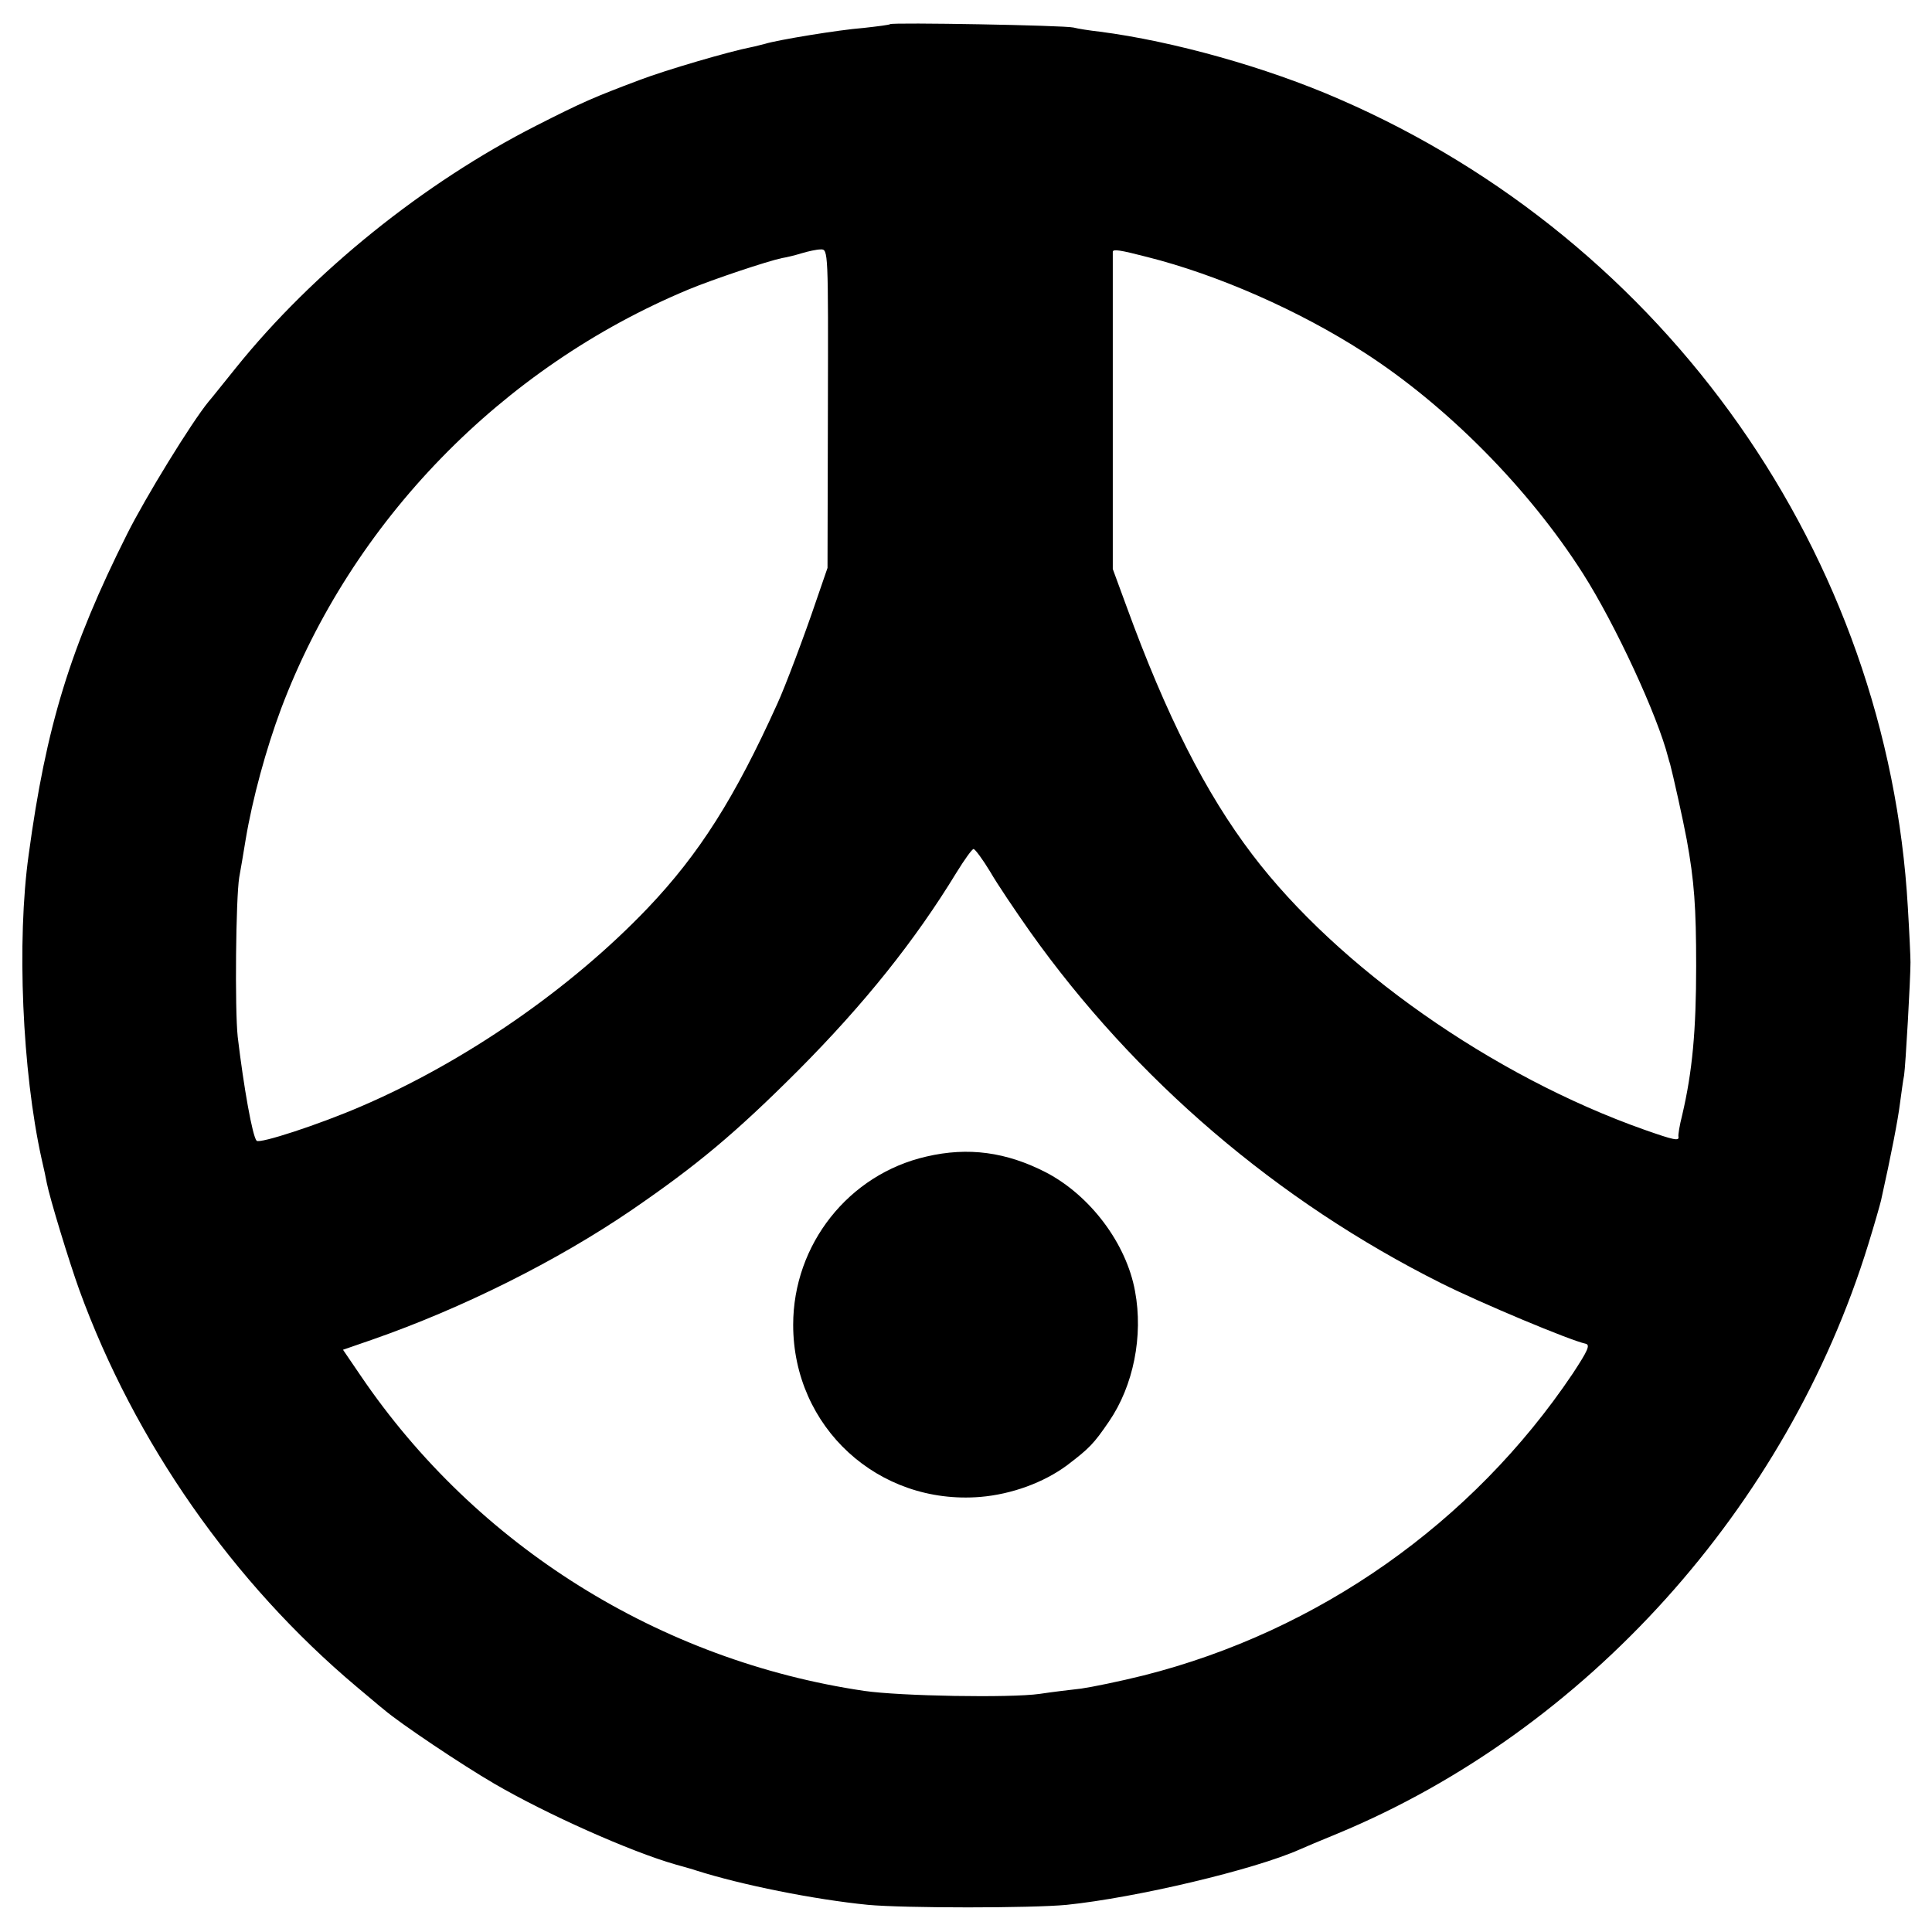
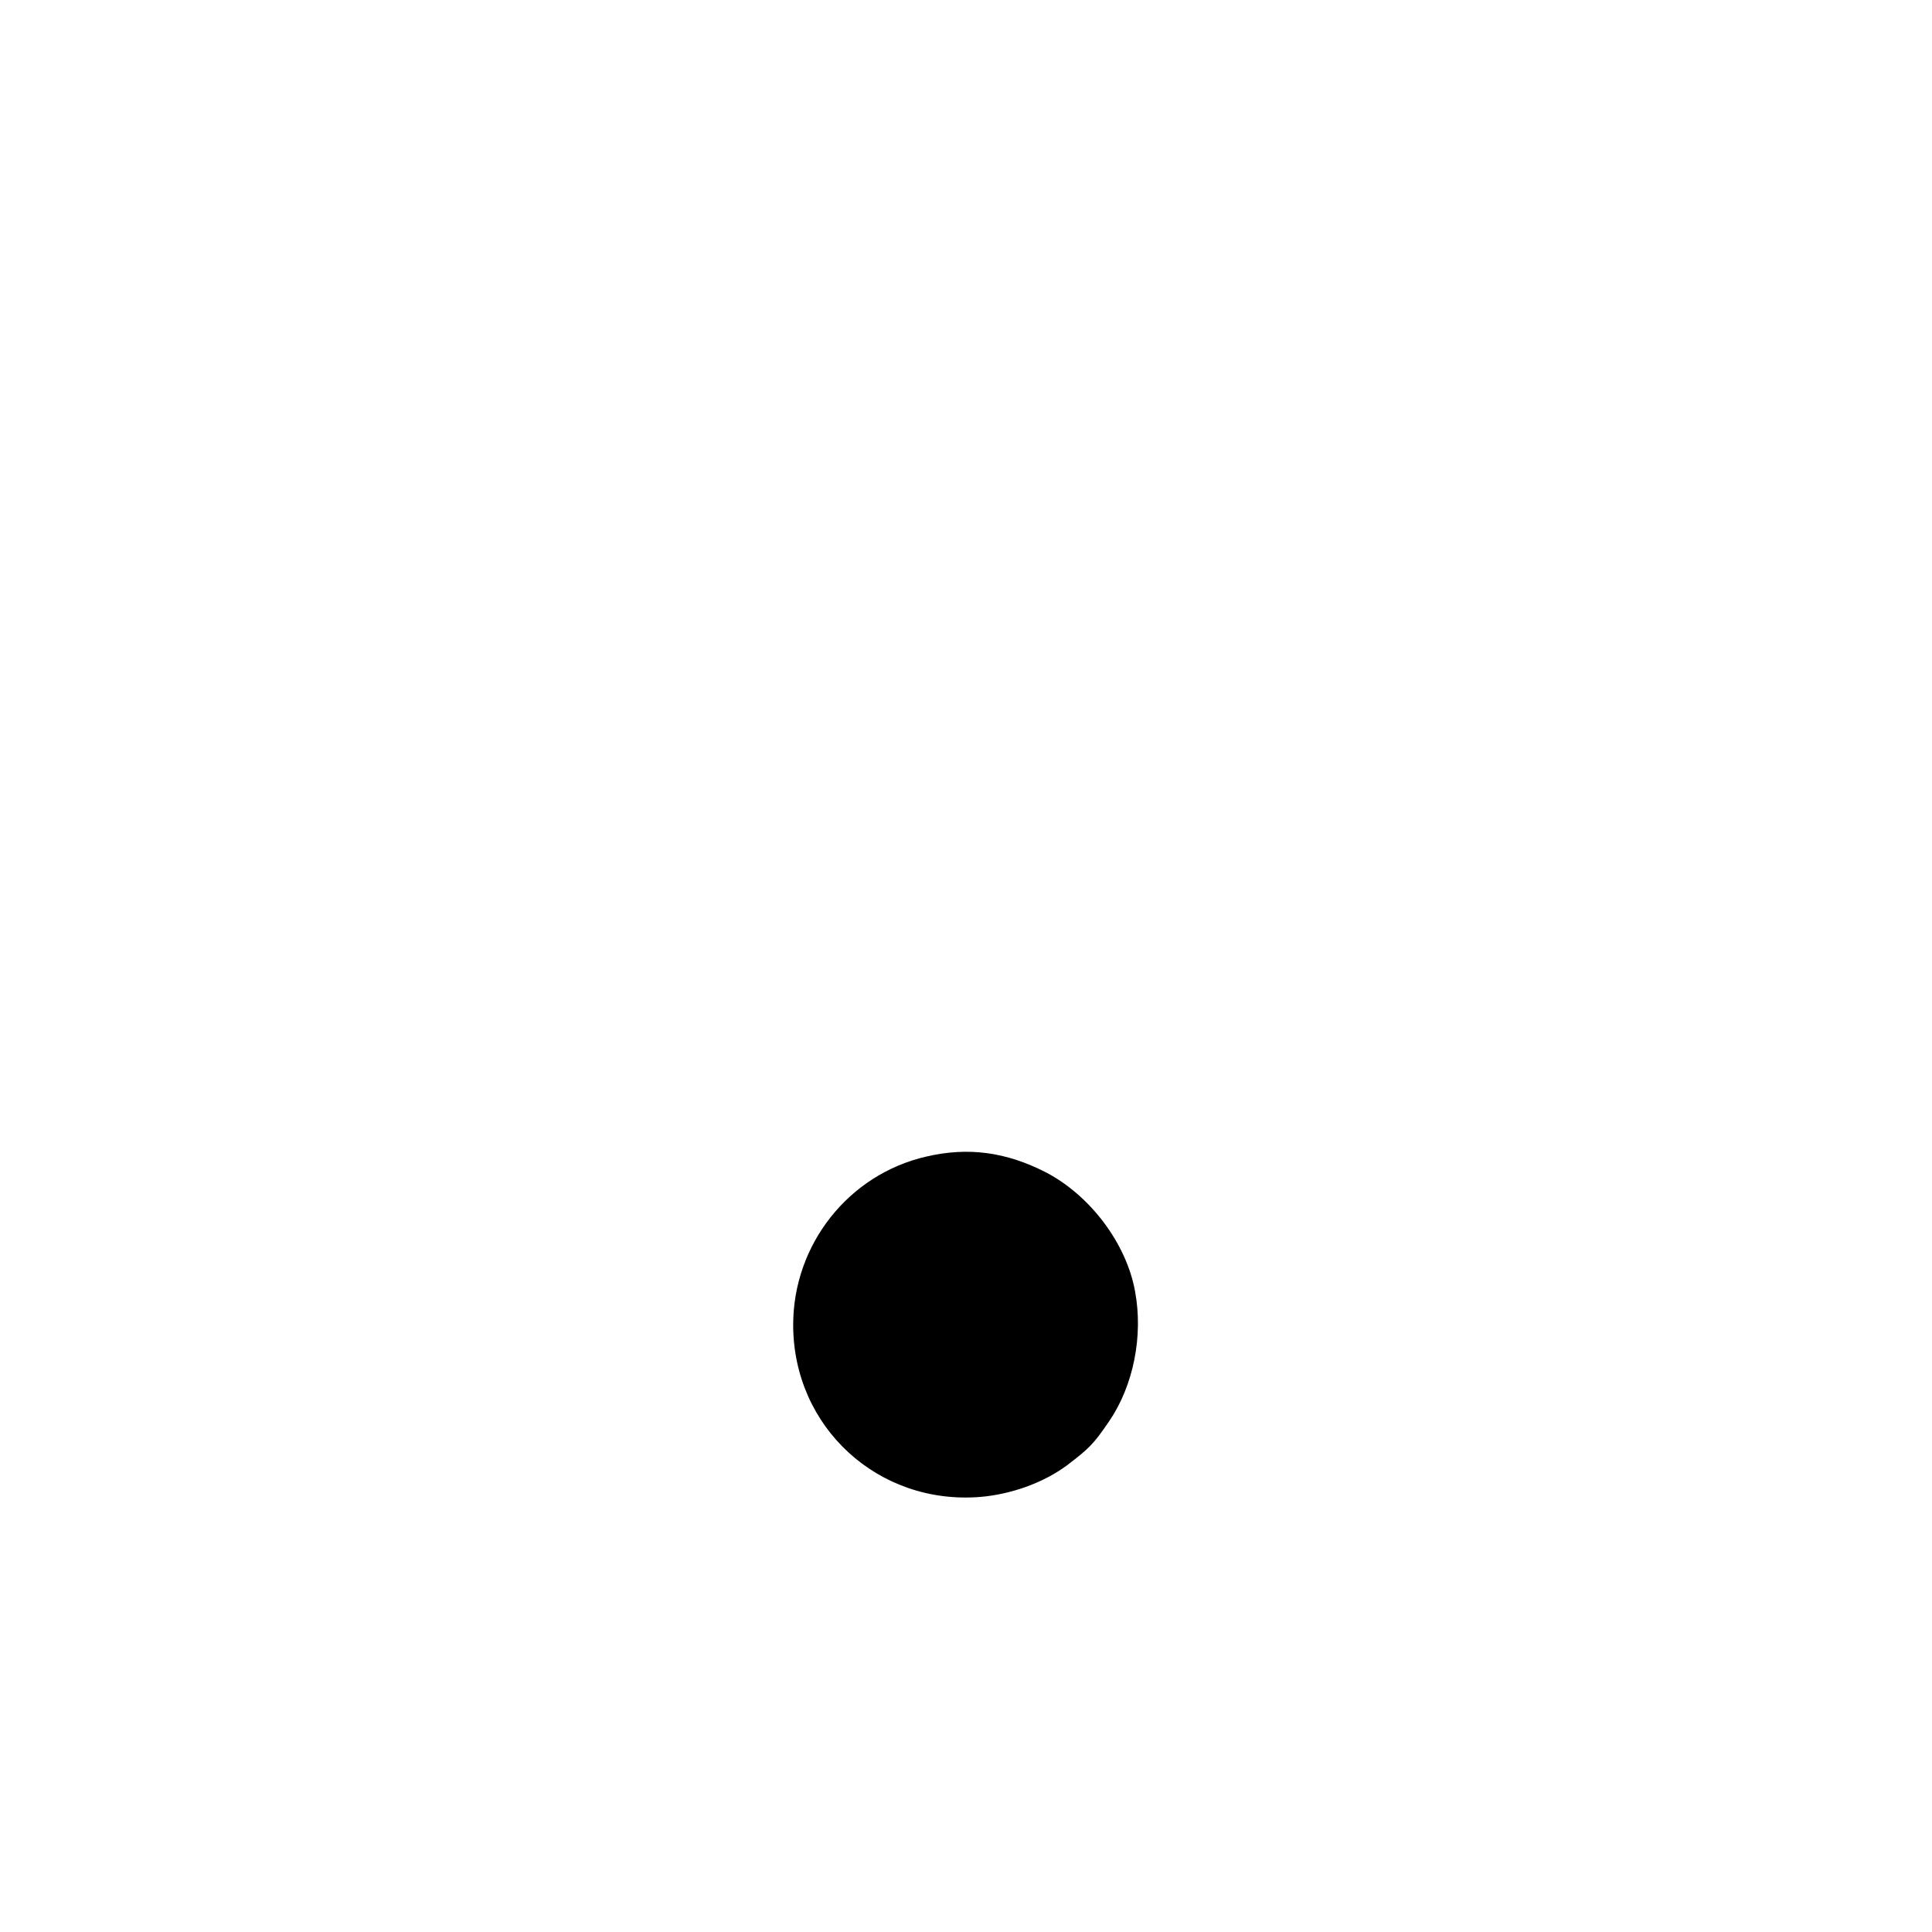
<svg xmlns="http://www.w3.org/2000/svg" version="1.0" width="512pt" height="512pt" viewBox="0 0 512 512" preserveAspectRatio="xMidYMid meet">
  <g transform="translate(0,512) scale(0.1,-0.1)" fill="#000000" stroke="none">
-     <path d="M2359 5056 c-2 -2 -34 -6 -70 -10 -66 -5 -229 -32 -261 -42 -9 -2 -26 -7 -37 -9 -57 -11 -225 -60 -296 -87 -122 -46 -150 -58 -274 -121 -297 -151 -591 -387 -796 -642 -31 -38 -63 -79 -72 -89 -46 -56 -168 -255 -216 -351 -151 -301 -215 -510 -261 -850 -32 -228 -17 -574 34 -805 6 -25 12 -54 14 -65 8 -41 59 -208 86 -283 147 -404 408 -777 735 -1052 28 -23 60 -51 73 -61 42 -36 206 -146 292 -196 139 -81 361 -180 480 -214 25 -7 50 -14 55 -16 119 -38 313 -77 455 -91 97 -9 434 -9 527 0 184 19 497 93 618 147 11 5 56 24 100 42 658 273 1191 864 1406 1561 17 55 32 108 34 117 27 121 45 215 50 256 4 28 8 61 11 75 4 26 17 256 17 300 0 14 -3 79 -7 145 -53 932 -638 1765 -1506 2142 -194 85 -442 154 -635 179 -27 3 -59 8 -70 11 -24 6 -480 14 -486 9z m-165 -1018 l-1 -423 -31 -90 c-29 -86 -82 -227 -102 -270 -113 -250 -207 -398 -343 -541 -204 -214 -485 -408 -760 -526 -111 -48 -270 -100 -277 -91 -11 12 -34 141 -50 275 -8 74 -5 368 4 423 3 17 11 62 17 100 18 108 54 240 94 347 187 496 585 905 1080 1111 65 27 209 75 247 83 13 2 37 8 53 13 17 5 39 10 50 10 20 1 20 -4 19 -421z m846 401 c187 -47 403 -142 575 -253 219 -141 436 -360 580 -586 86 -135 198 -377 226 -488 1 -4 3 -11 5 -17 7 -26 34 -146 44 -200 20 -110 25 -179 25 -335 0 -171 -10 -280 -37 -395 -7 -27 -11 -53 -10 -57 3 -13 -13 -9 -90 18 -402 142 -812 430 -1039 729 -124 163 -228 368 -334 659 l-36 98 0 417 c0 229 0 419 0 424 1 7 18 5 91 -14z m-416 -1629 c19 -33 67 -104 105 -158 279 -393 657 -716 1091 -933 104 -52 340 -151 382 -160 13 -3 6 -18 -34 -79 -266 -396 -674 -683 -1137 -800 -64 -16 -138 -31 -166 -35 -27 -3 -77 -9 -110 -14 -78 -11 -369 -6 -465 8 -541 80 -1028 384 -1334 835 l-47 69 78 27 c238 83 489 208 688 344 172 118 273 202 441 370 174 175 308 342 419 524 21 34 41 62 45 62 4 0 24 -27 44 -60z" />
    <path d="M2455 2055 c-206 -47 -353 -233 -353 -446 0 -271 225 -478 496 -456 83 7 168 38 230 84 59 45 70 56 111 116 65 95 91 227 69 345 -23 127 -119 254 -236 315 -105 54 -206 68 -317 42z" />
  </g>
</svg>